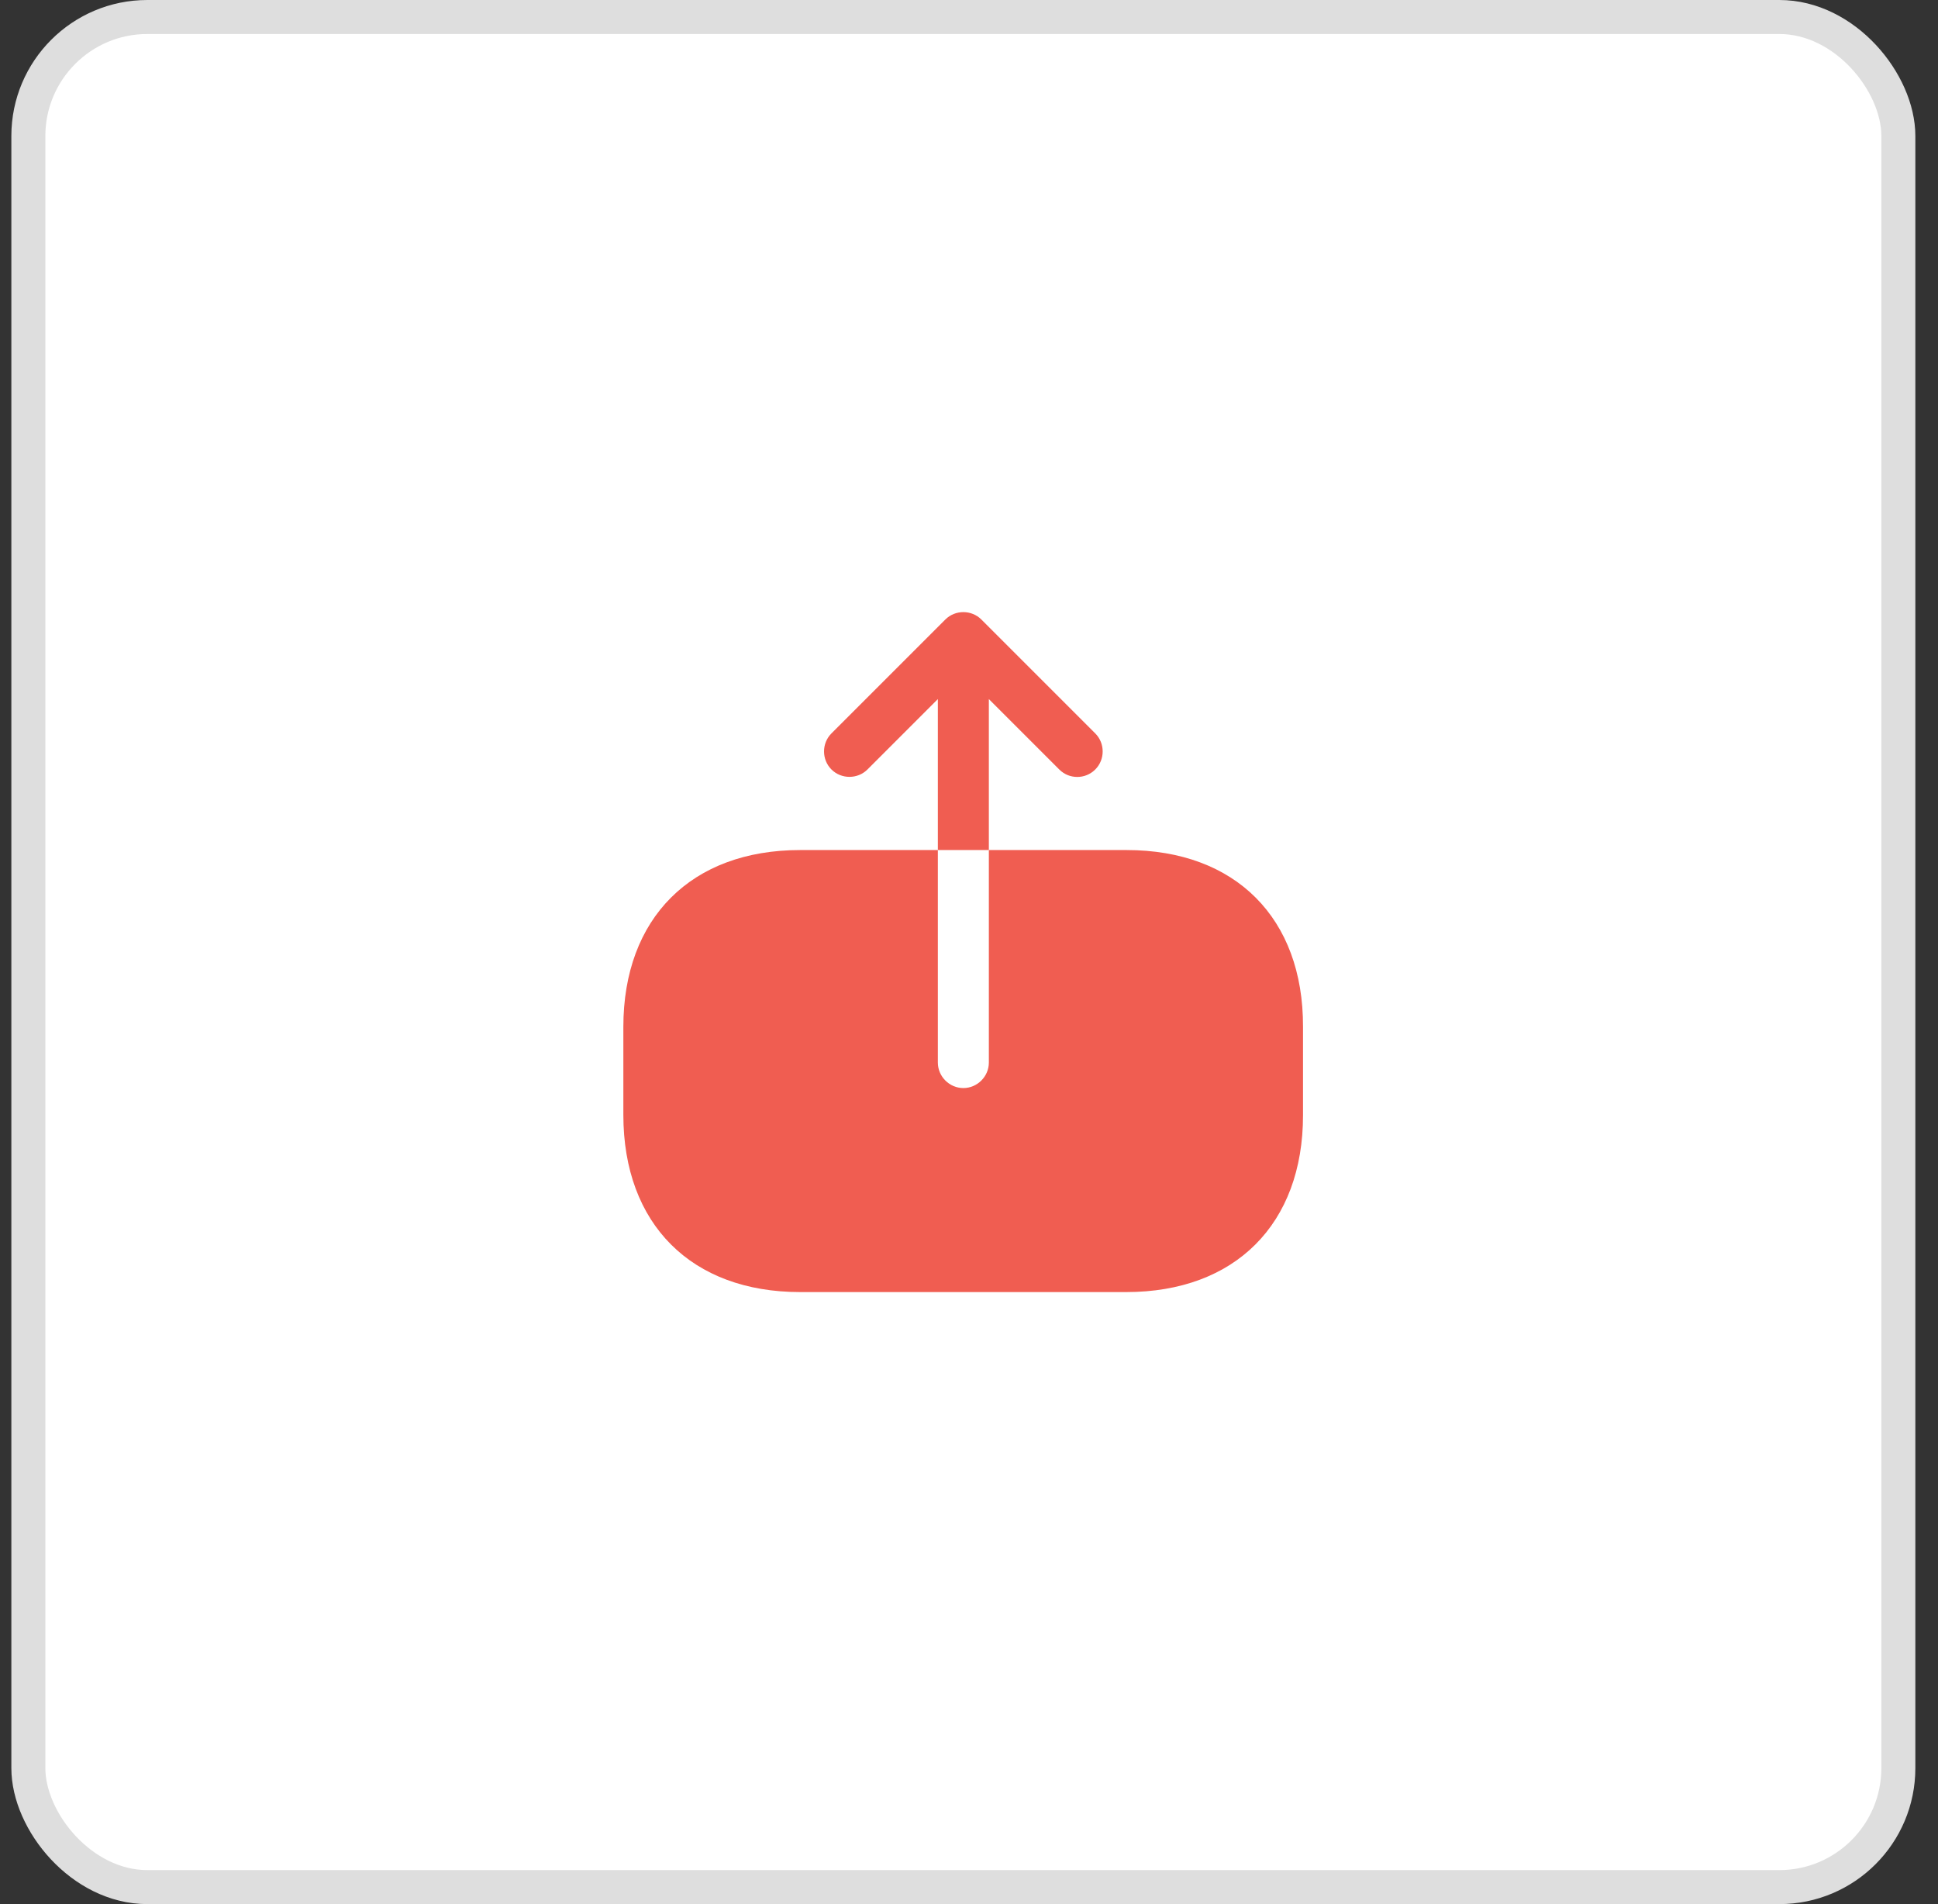
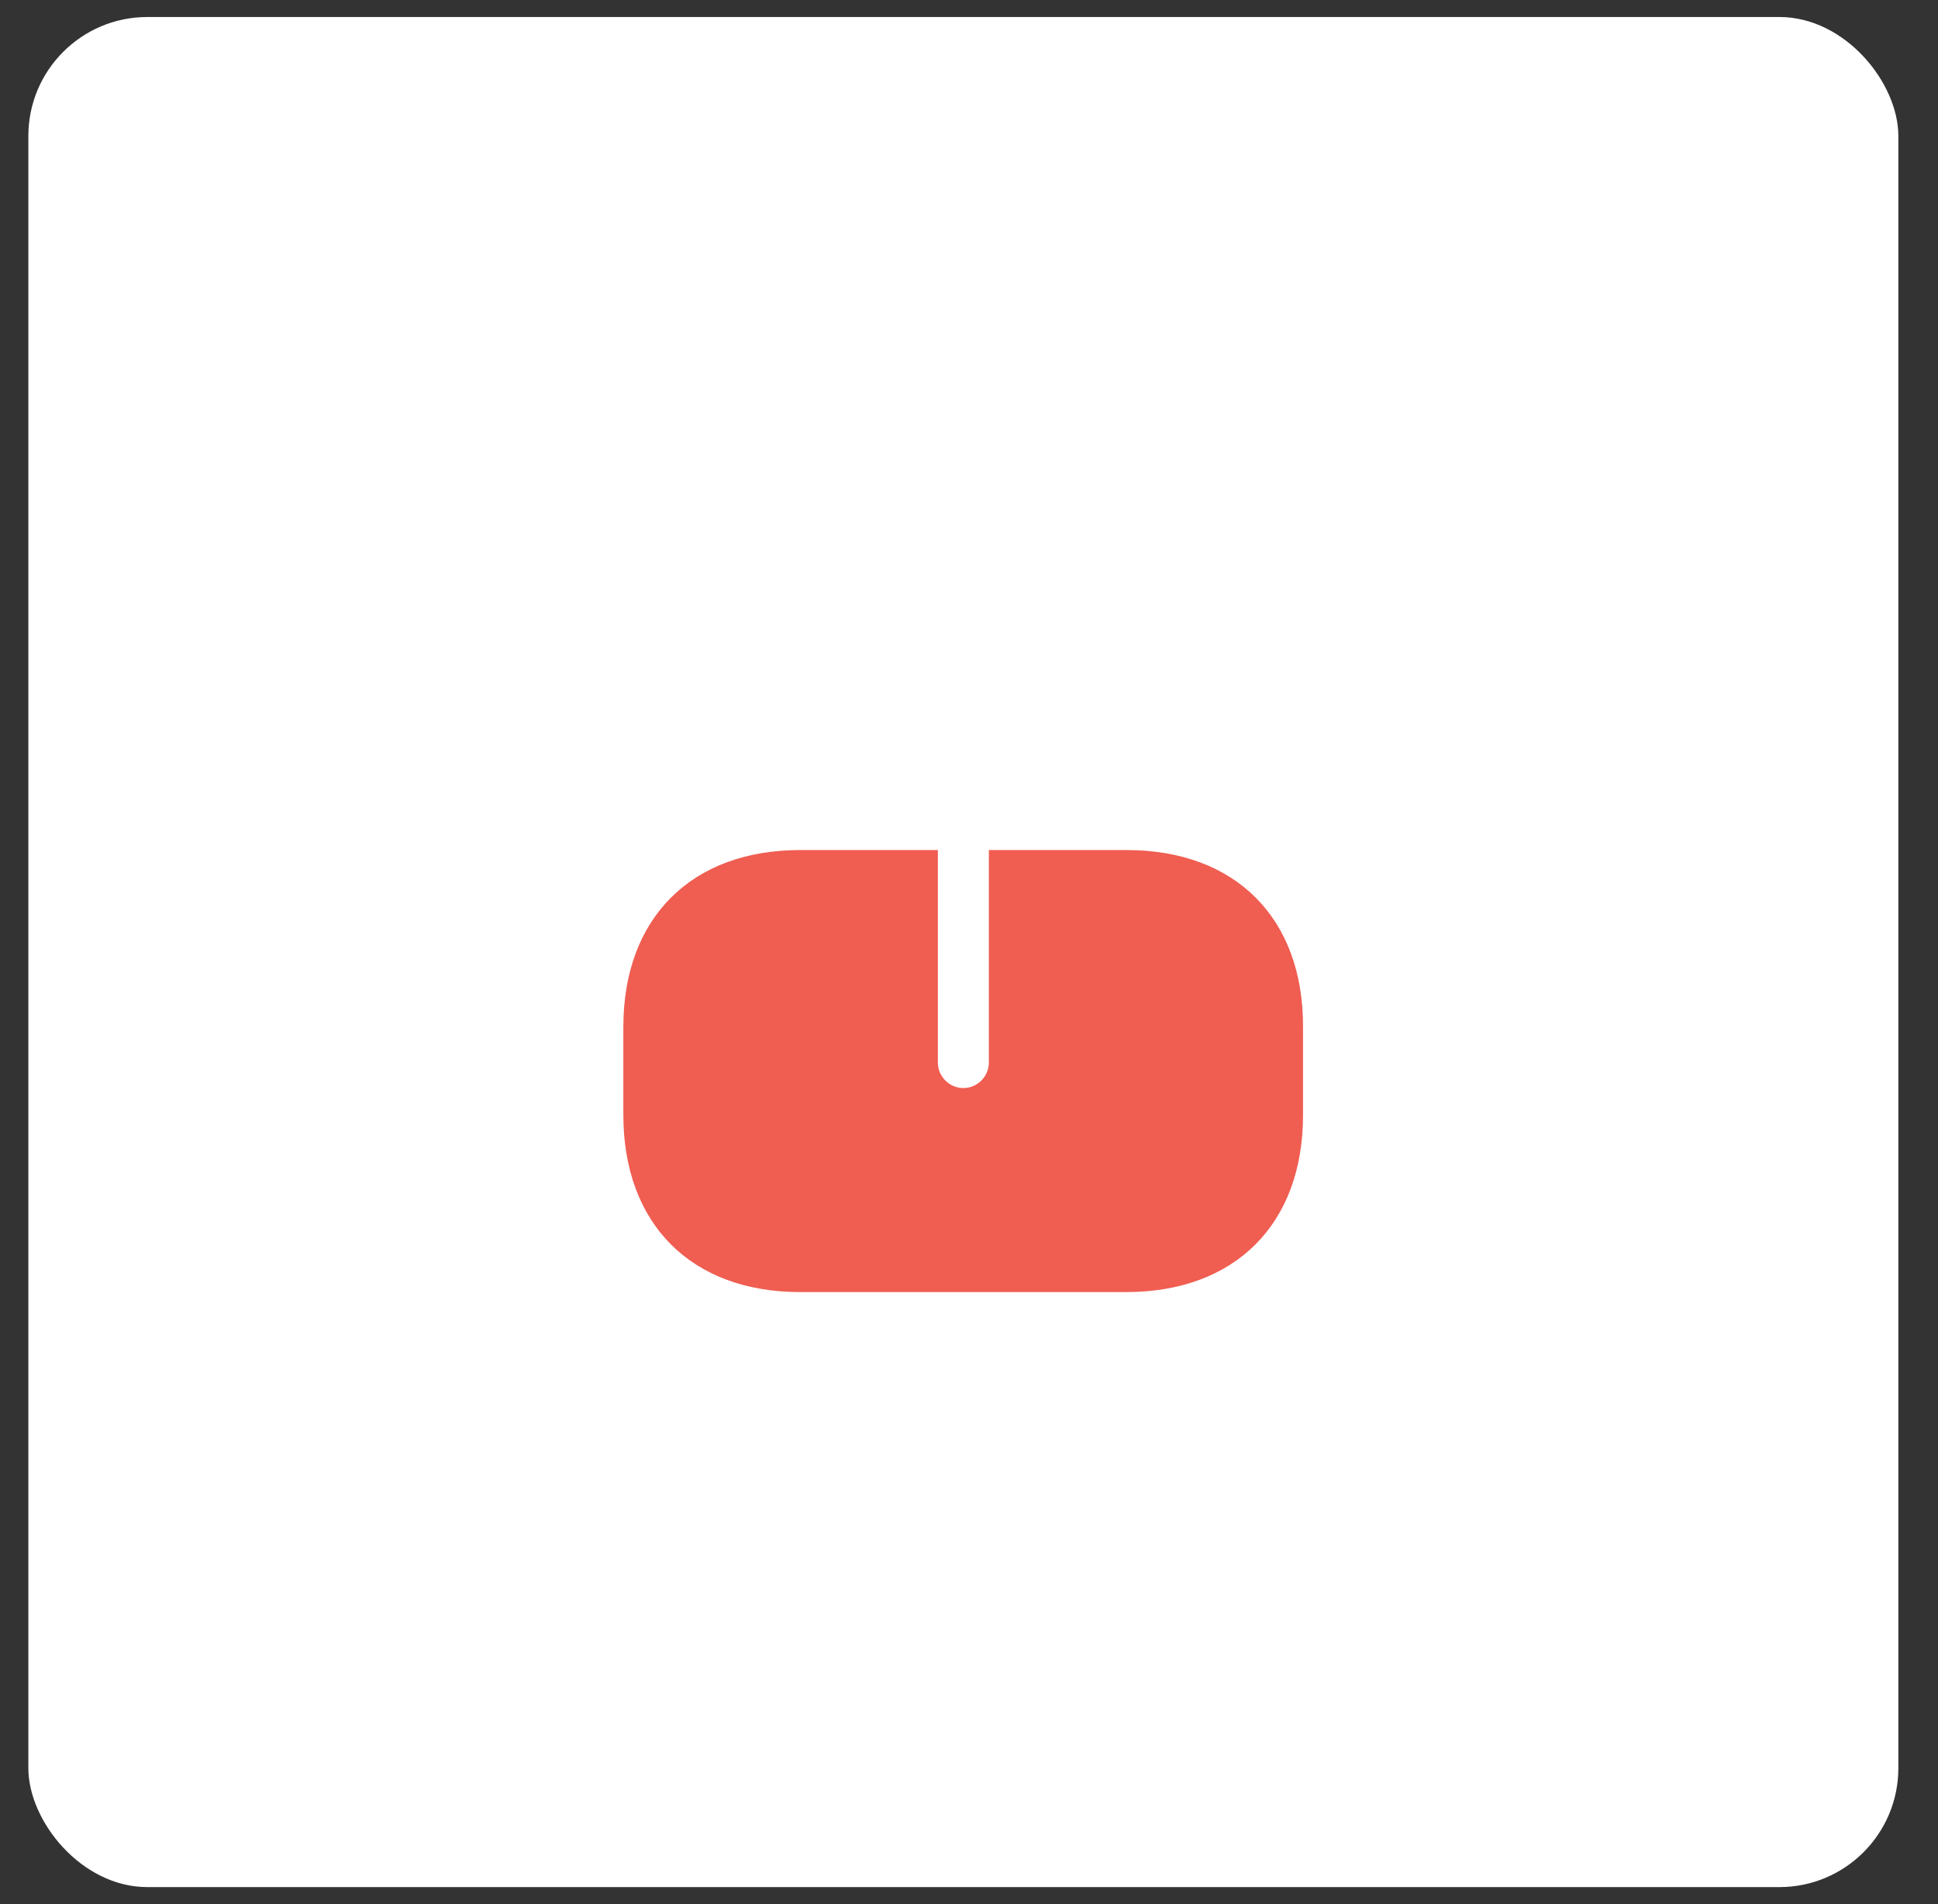
<svg xmlns="http://www.w3.org/2000/svg" width="57" height="56" viewBox="0 0 57 56" fill="none">
  <rect x="0" y="0" width="57" height="56" fill="#333333" stroke="none" />
  <rect x="0.834" y="0.5" width="55" height="55" rx="3.5" fill="white" />
-   <rect x="0.834" y="0.5" width="55" height="55" rx="3.5" stroke="#DEDEDE" />
  <path d="M33.134 25H29.084V31.25C29.084 31.66 28.744 32 28.334 32C27.924 32 27.584 31.66 27.584 31.25V25H23.534C20.334 25 18.334 27 18.334 30.2V32.79C18.334 36 20.334 38 23.534 38H33.124C36.324 38 38.324 36 38.324 32.8V30.2C38.334 27 36.334 25 33.134 25Z" fill="#F05D51" />
-   <path d="M29.084 20.56L31.154 22.63C31.304 22.78 31.494 22.85 31.684 22.85C31.874 22.85 32.064 22.78 32.214 22.63C32.504 22.34 32.504 21.86 32.214 21.57L28.864 18.22C28.574 17.93 28.094 17.93 27.804 18.22L24.454 21.57C24.164 21.86 24.164 22.34 24.454 22.63C24.744 22.92 25.224 22.92 25.514 22.63L27.584 20.56V25H29.084V20.56Z" fill="#F05D51" />
</svg>